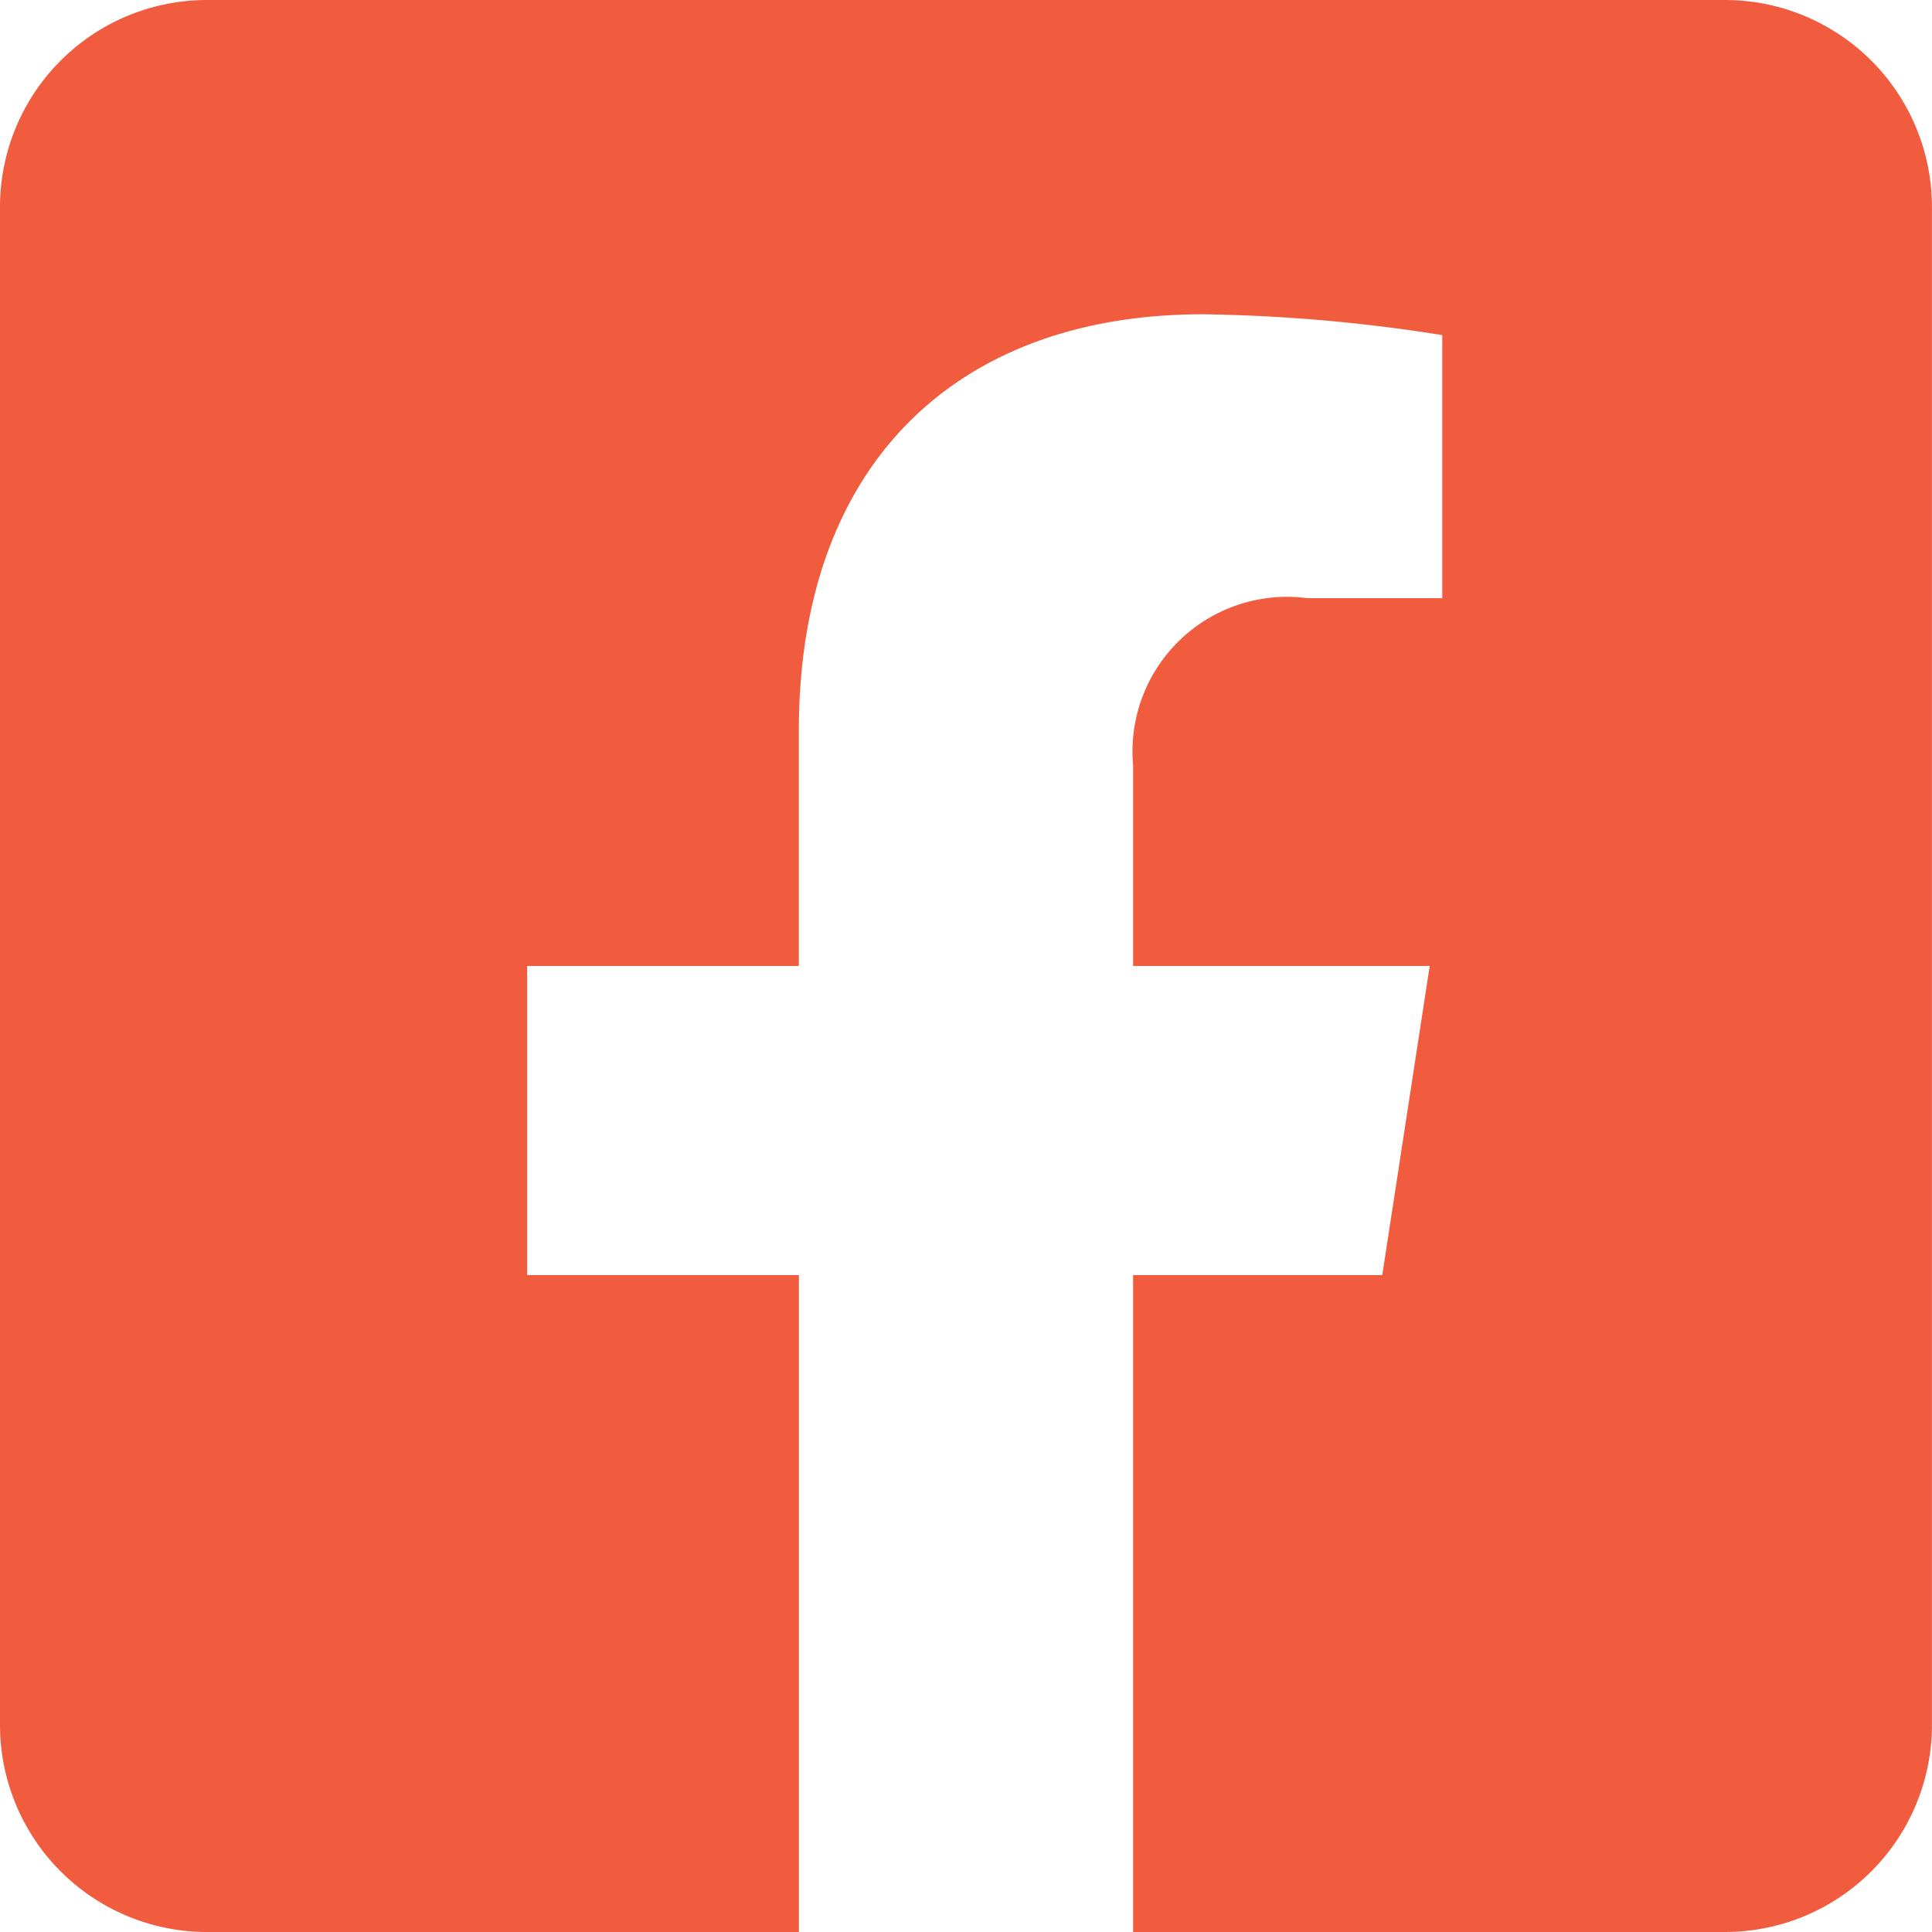
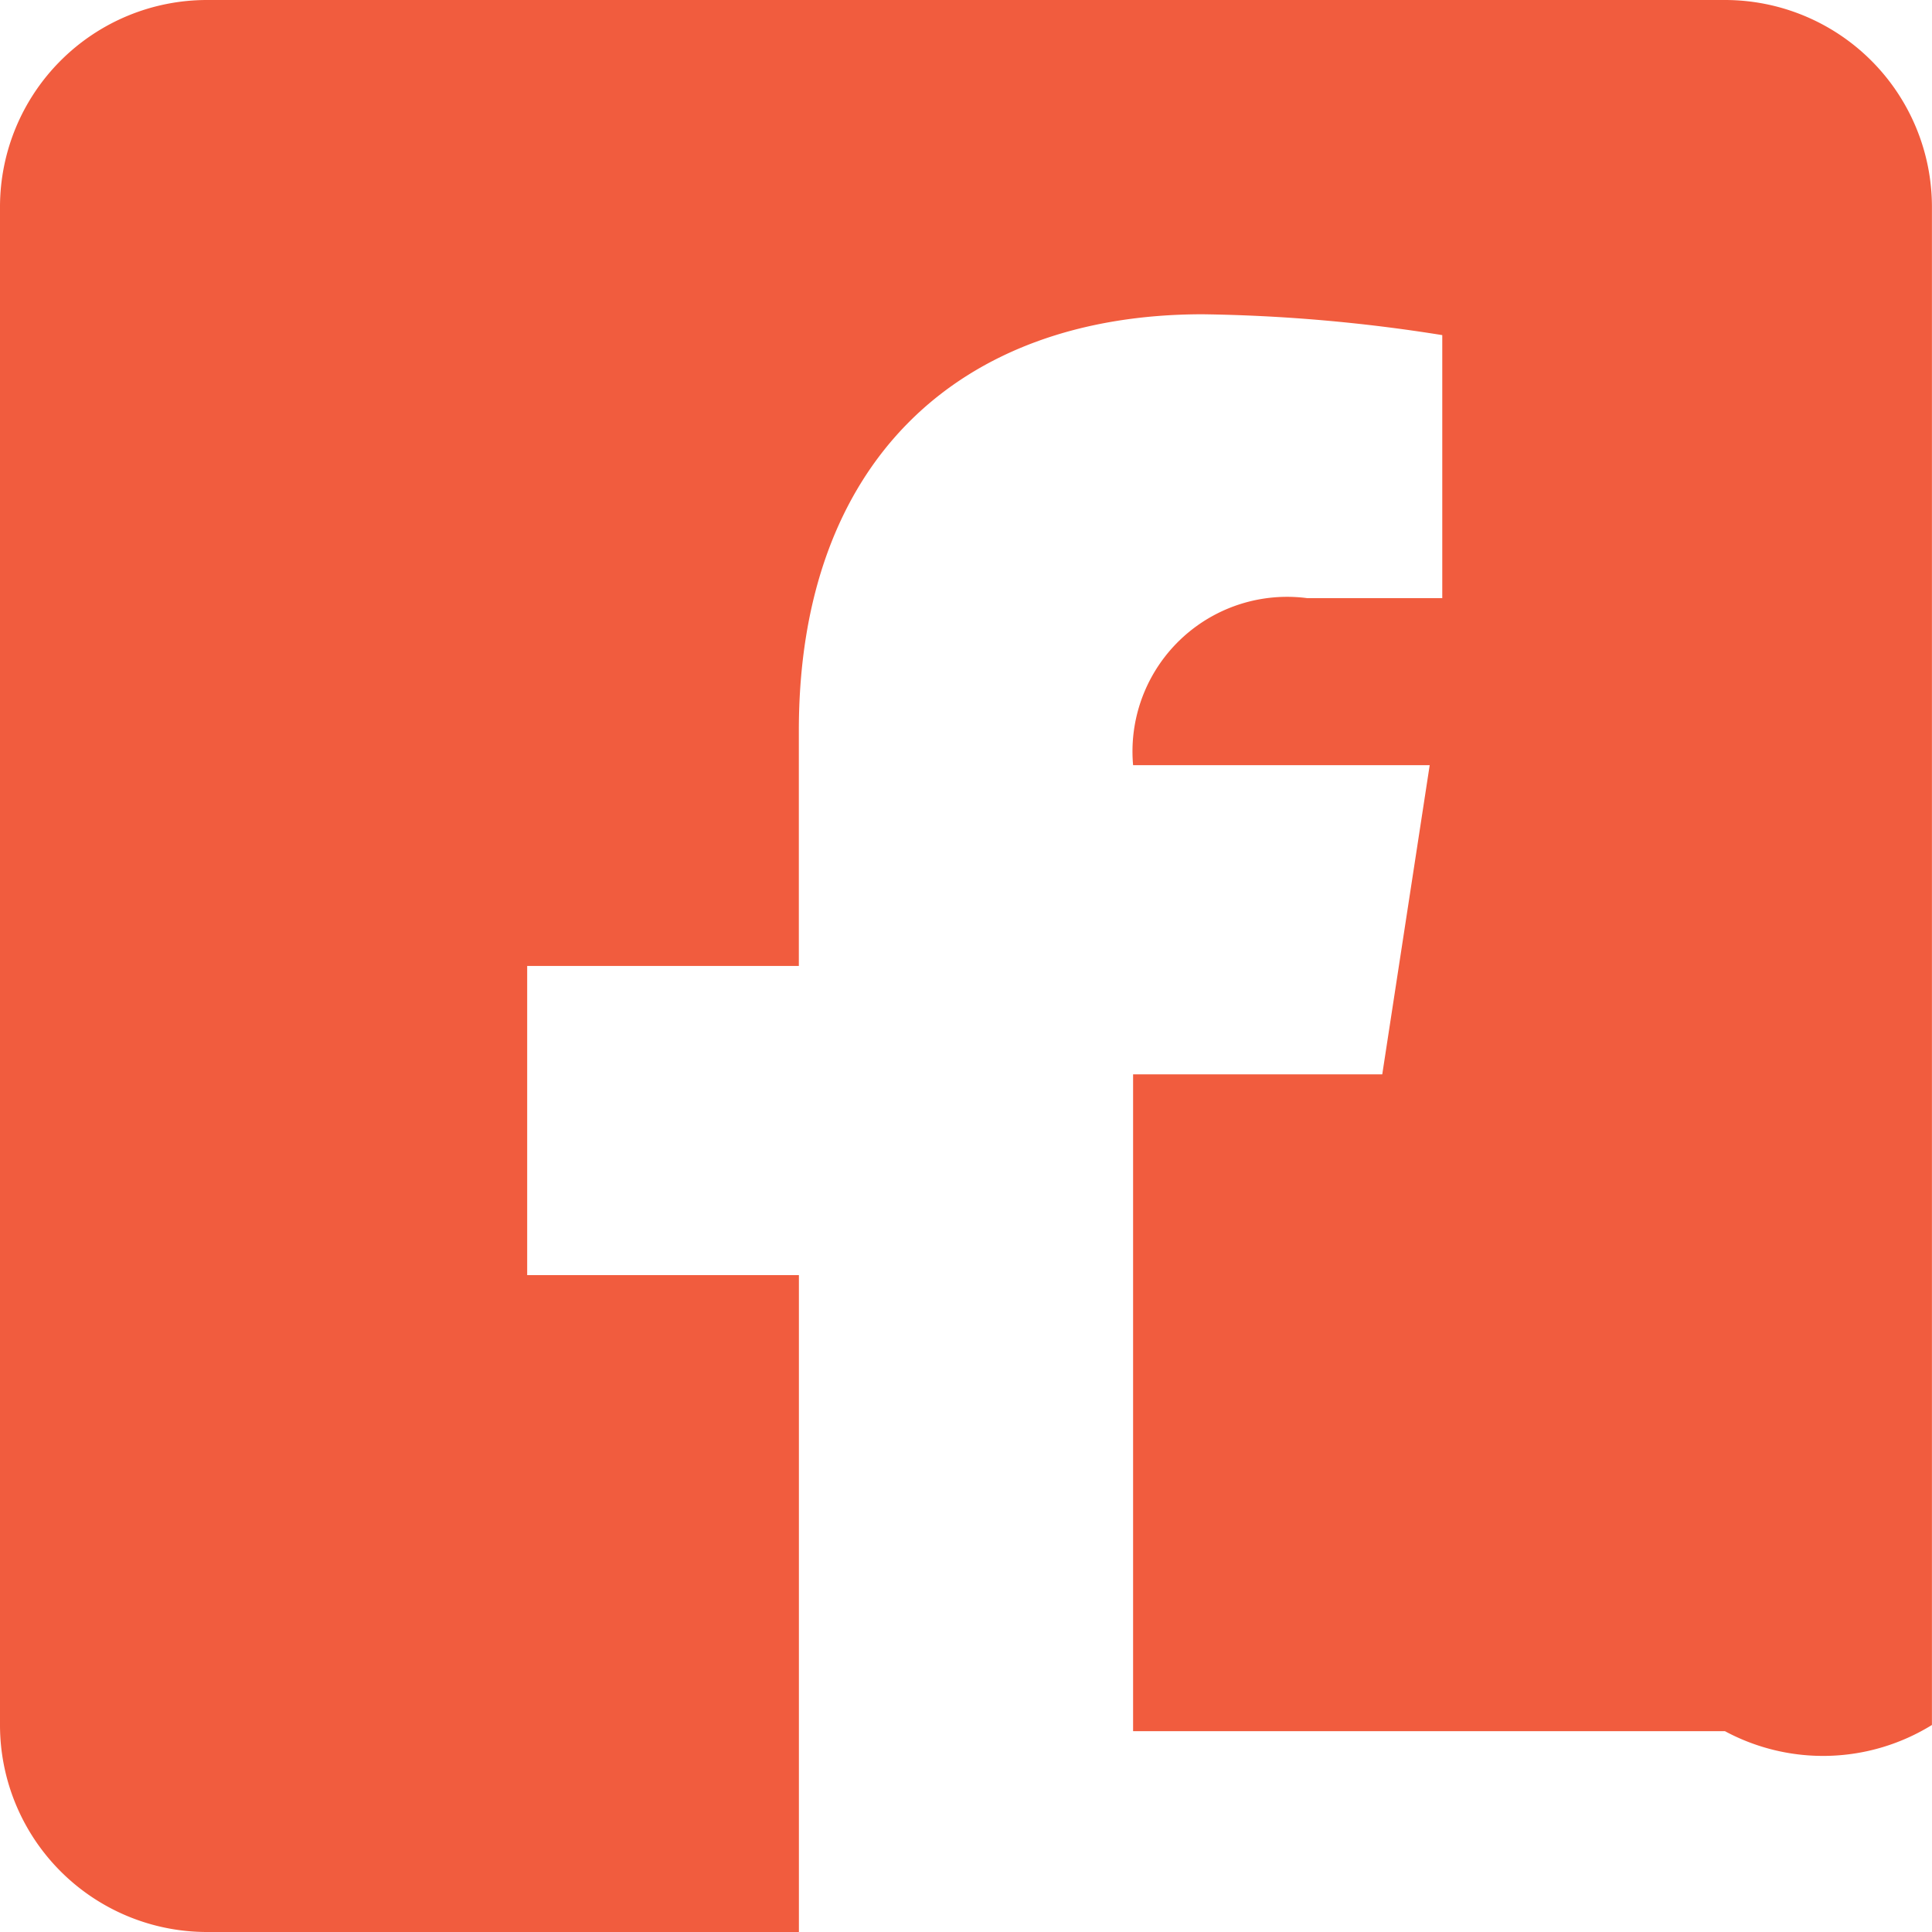
<svg xmlns="http://www.w3.org/2000/svg" width="29.201" height="29.201" viewBox="0 0 29.201 29.201">
  <defs>
    <style>.a{fill:#f15c3e;}</style>
  </defs>
-   <path class="a" d="M26.072,2.25H3.129A3.129,3.129,0,0,0,0,5.379V28.322a3.129,3.129,0,0,0,3.129,3.129h8.946V21.523H7.968V16.85h4.106V13.289C12.075,9.238,14.486,7,18.18,7a24.877,24.877,0,0,1,3.619.315v3.976H19.761a2.337,2.337,0,0,0-2.635,2.524V16.85h4.483l-.717,4.673H17.126v9.928h8.946A3.129,3.129,0,0,0,29.2,28.322V5.379A3.129,3.129,0,0,0,26.072,2.25Z" transform="translate(0 -2.25)" />
+   <path class="a" d="M26.072,2.25H3.129A3.129,3.129,0,0,0,0,5.379V28.322a3.129,3.129,0,0,0,3.129,3.129h8.946V21.523H7.968V16.85h4.106V13.289C12.075,9.238,14.486,7,18.18,7a24.877,24.877,0,0,1,3.619.315v3.976H19.761a2.337,2.337,0,0,0-2.635,2.524h4.483l-.717,4.673H17.126v9.928h8.946A3.129,3.129,0,0,0,29.2,28.322V5.379A3.129,3.129,0,0,0,26.072,2.25Z" transform="translate(0 -2.25)" />
</svg>